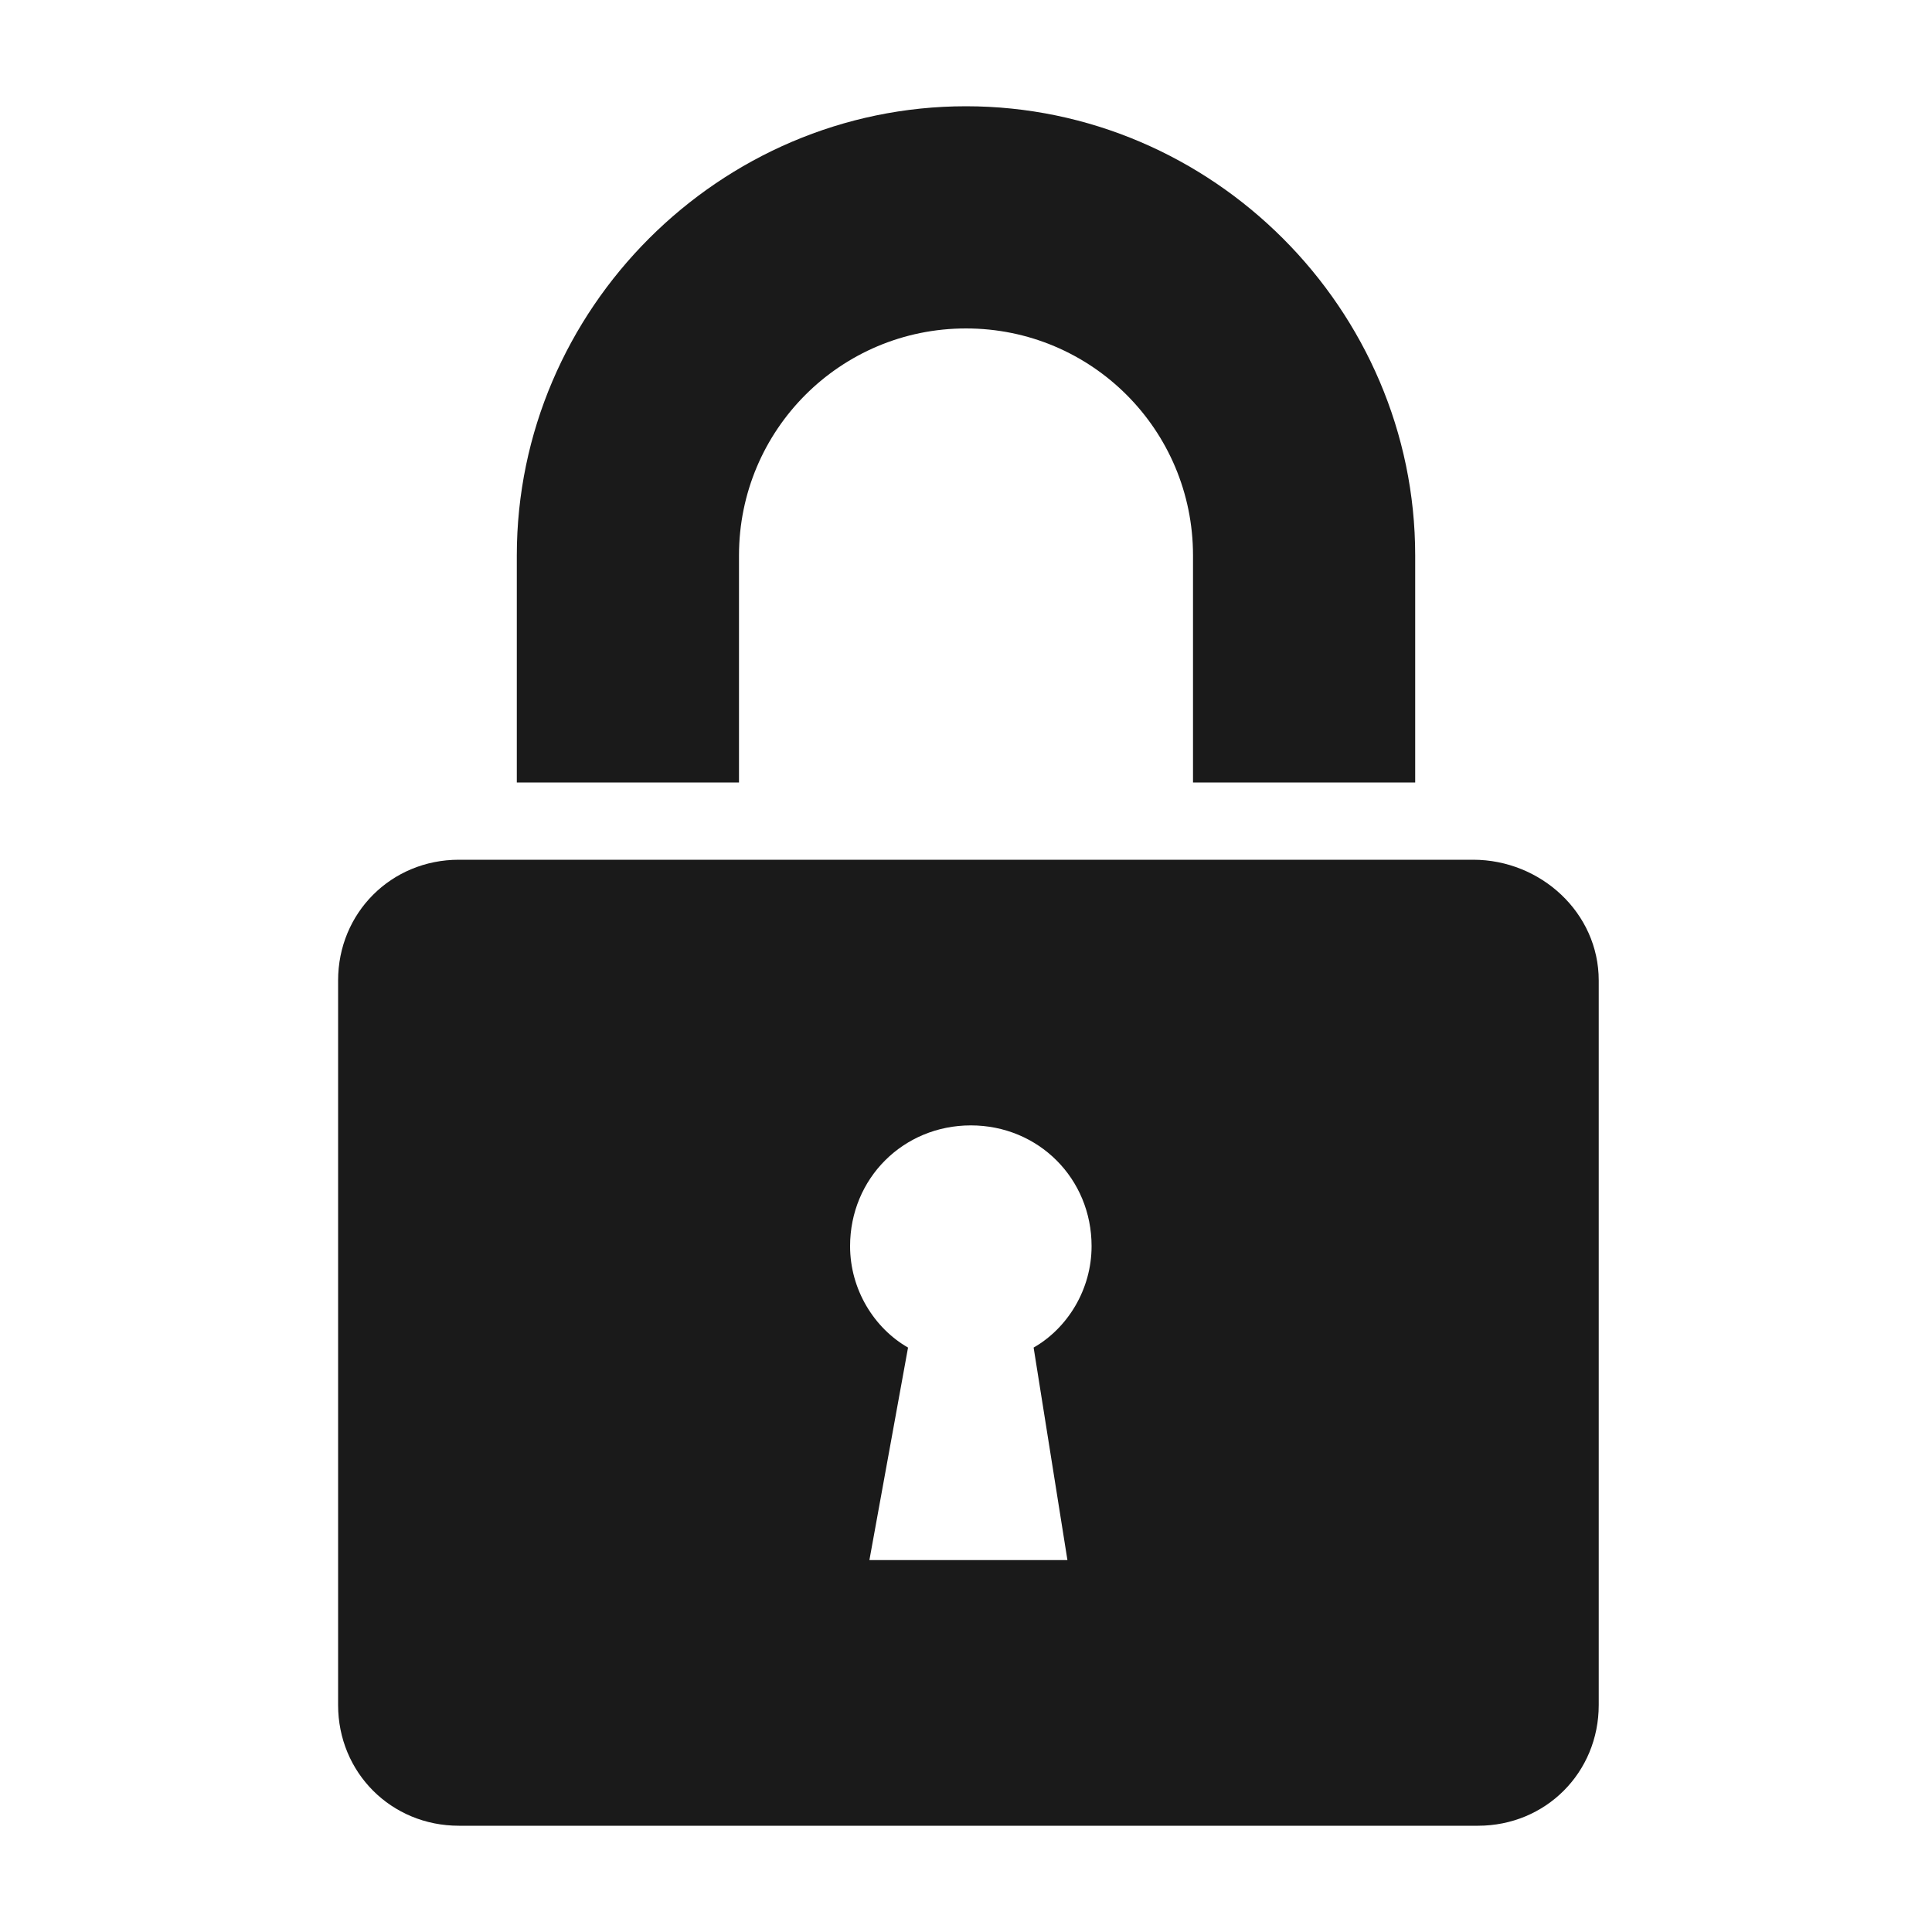
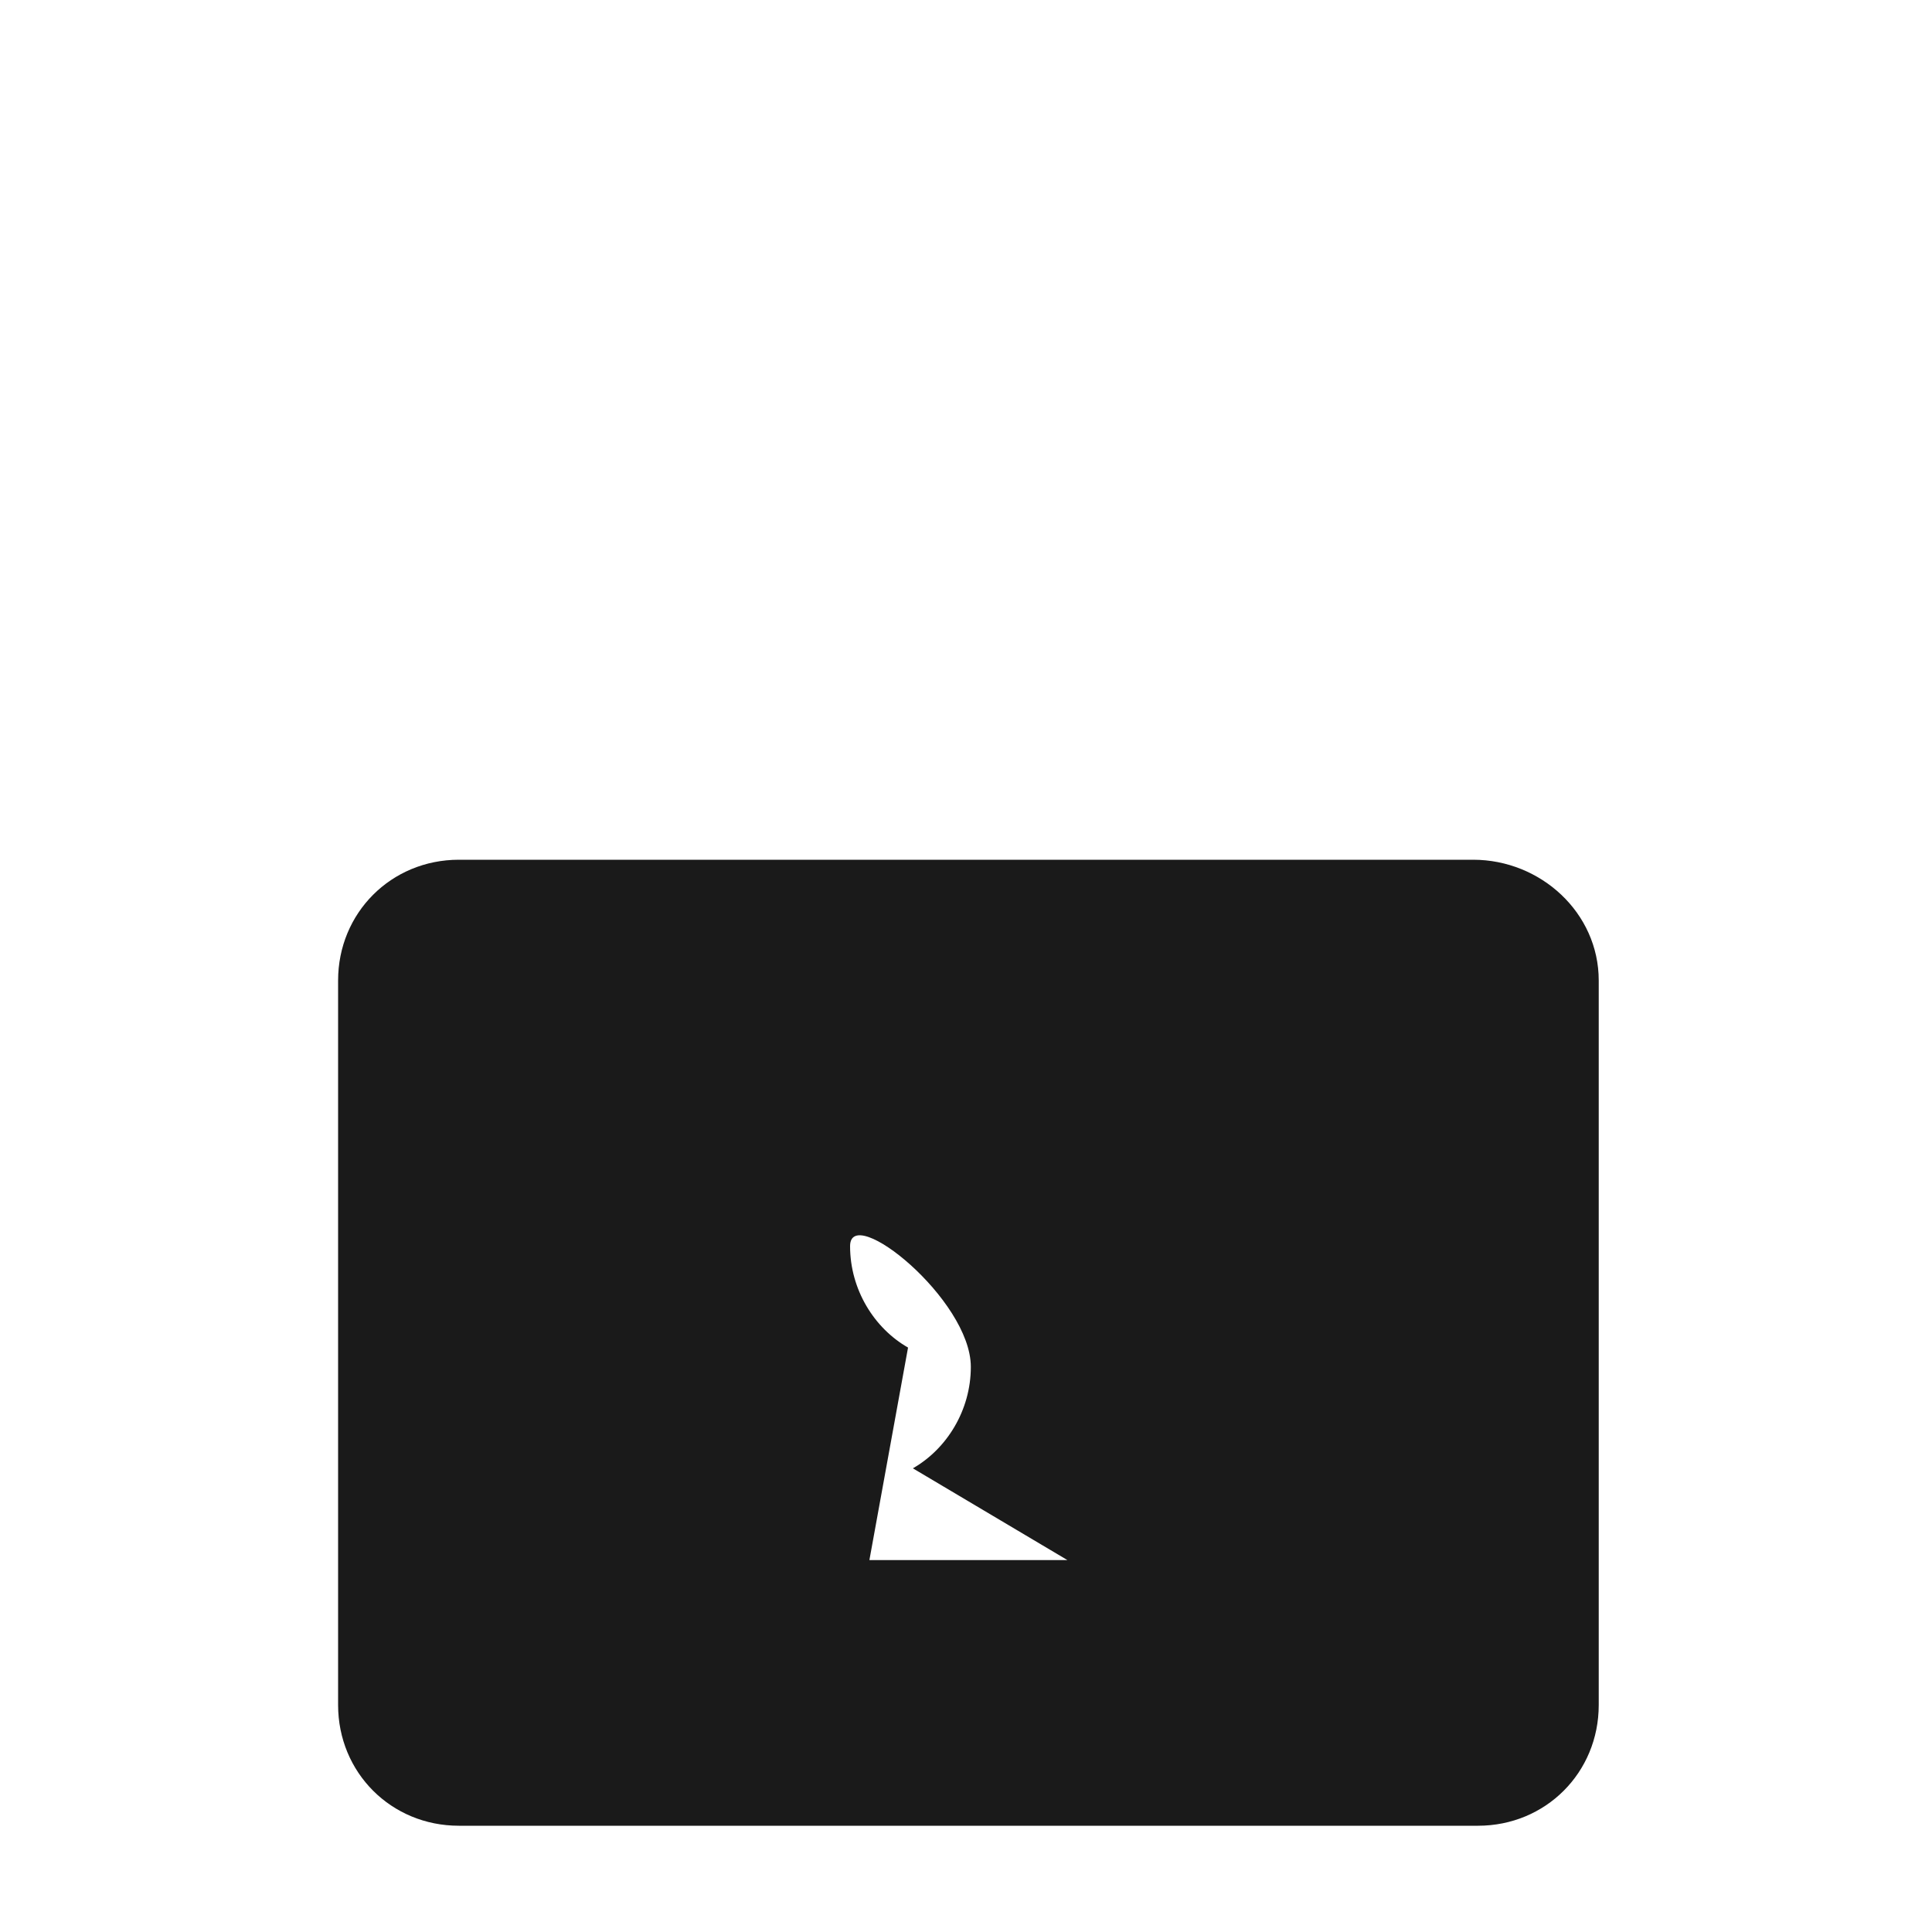
<svg xmlns="http://www.w3.org/2000/svg" version="1.1" id="Vrstva_1" x="0px" y="0px" viewBox="0 0 40 40" style="enable-background:new 0 0 40 40;" xml:space="preserve">
  <style type="text/css">
	.st0{fill:#FF8085;}
	.st1{fill:#F8AD3B;}
	.st2{fill:#4E85F4;}
	.st3{fill:#1A1A1A;}
	.st4{fill:#333333;}
	.st5{fill:#808080;}
	.st6{fill:#9AC644;}
	.st7{fill:#CCCCCC;}
	.st8{fill:#4D4D4D;}
	.st9{fill:#FFFFFF;}
	.st10{fill:#F4CCC2;}
	.st11{fill:#BFC493;}
	.st12{fill:#C2E0DD;}
	.st13{fill:#FFC581;}
	.st14{fill:#B1B1B1;}
	.st15{fill:#BF272D;}
	.st16{fill:#8EB72D;}
	.st17{fill:#98C444;}
	.st18{fill:#CBE6E3;}
	.st19{fill:#FFCE93;}
	.st20{fill:#DDDBAC;}
	.st21{fill:#F6CEC4;}
	.st22{fill:#BDD8E4;}
	.st23{fill:#A7CD5C;}
	.st24{fill:#ED7D84;}
	.st25{fill:#E0E0E0;}
	.st26{fill:#F7AC3A;}
	.st27{fill:#BFBFBF;}
	.st28{fill:#636363;}
	.st29{fill-rule:evenodd;clip-rule:evenodd;fill:#72BAB0;}
	.st30{fill-rule:evenodd;clip-rule:evenodd;fill:#FFFFFF;}
	.st31{fill:#72BAB0;}
	.st32{fill:#F5F1EC;}
</style>
  <g>
    <g>
      <g>
-         <path class="st3" d="M15.3,11.5c0-2.6,2.1-4.7,4.7-4.7s4.7,2.1,4.7,4.7v4.7h4.6v-4.7c0-5.1-4.2-9.3-9.3-9.3s-9.3,4.2-9.3,9.3v4.7     h4.6V11.5z" />
-         <path class="st3" d="M30.5,17.8h-21c-1.4,0-2.5,1.1-2.5,2.5v15c0,1.4,1.1,2.5,2.5,2.5h21.1c1.4,0,2.5-1.1,2.5-2.5v-15     C33.1,18.9,31.9,17.8,30.5,17.8z M22.1,32.3h-4.1l0.8-4.4c-0.7-0.4-1.2-1.2-1.2-2.1c0-1.4,1.1-2.5,2.5-2.5s2.5,1.1,2.5,2.5     c0,0.9-0.5,1.7-1.2,2.1L22.1,32.3z" />
+         <path class="st3" d="M30.5,17.8h-21c-1.4,0-2.5,1.1-2.5,2.5v15c0,1.4,1.1,2.5,2.5,2.5h21.1c1.4,0,2.5-1.1,2.5-2.5v-15     C33.1,18.9,31.9,17.8,30.5,17.8z M22.1,32.3h-4.1l0.8-4.4c-0.7-0.4-1.2-1.2-1.2-2.1s2.5,1.1,2.5,2.5     c0,0.9-0.5,1.7-1.2,2.1L22.1,32.3z" />
      </g>
    </g>
  </g>
</svg>